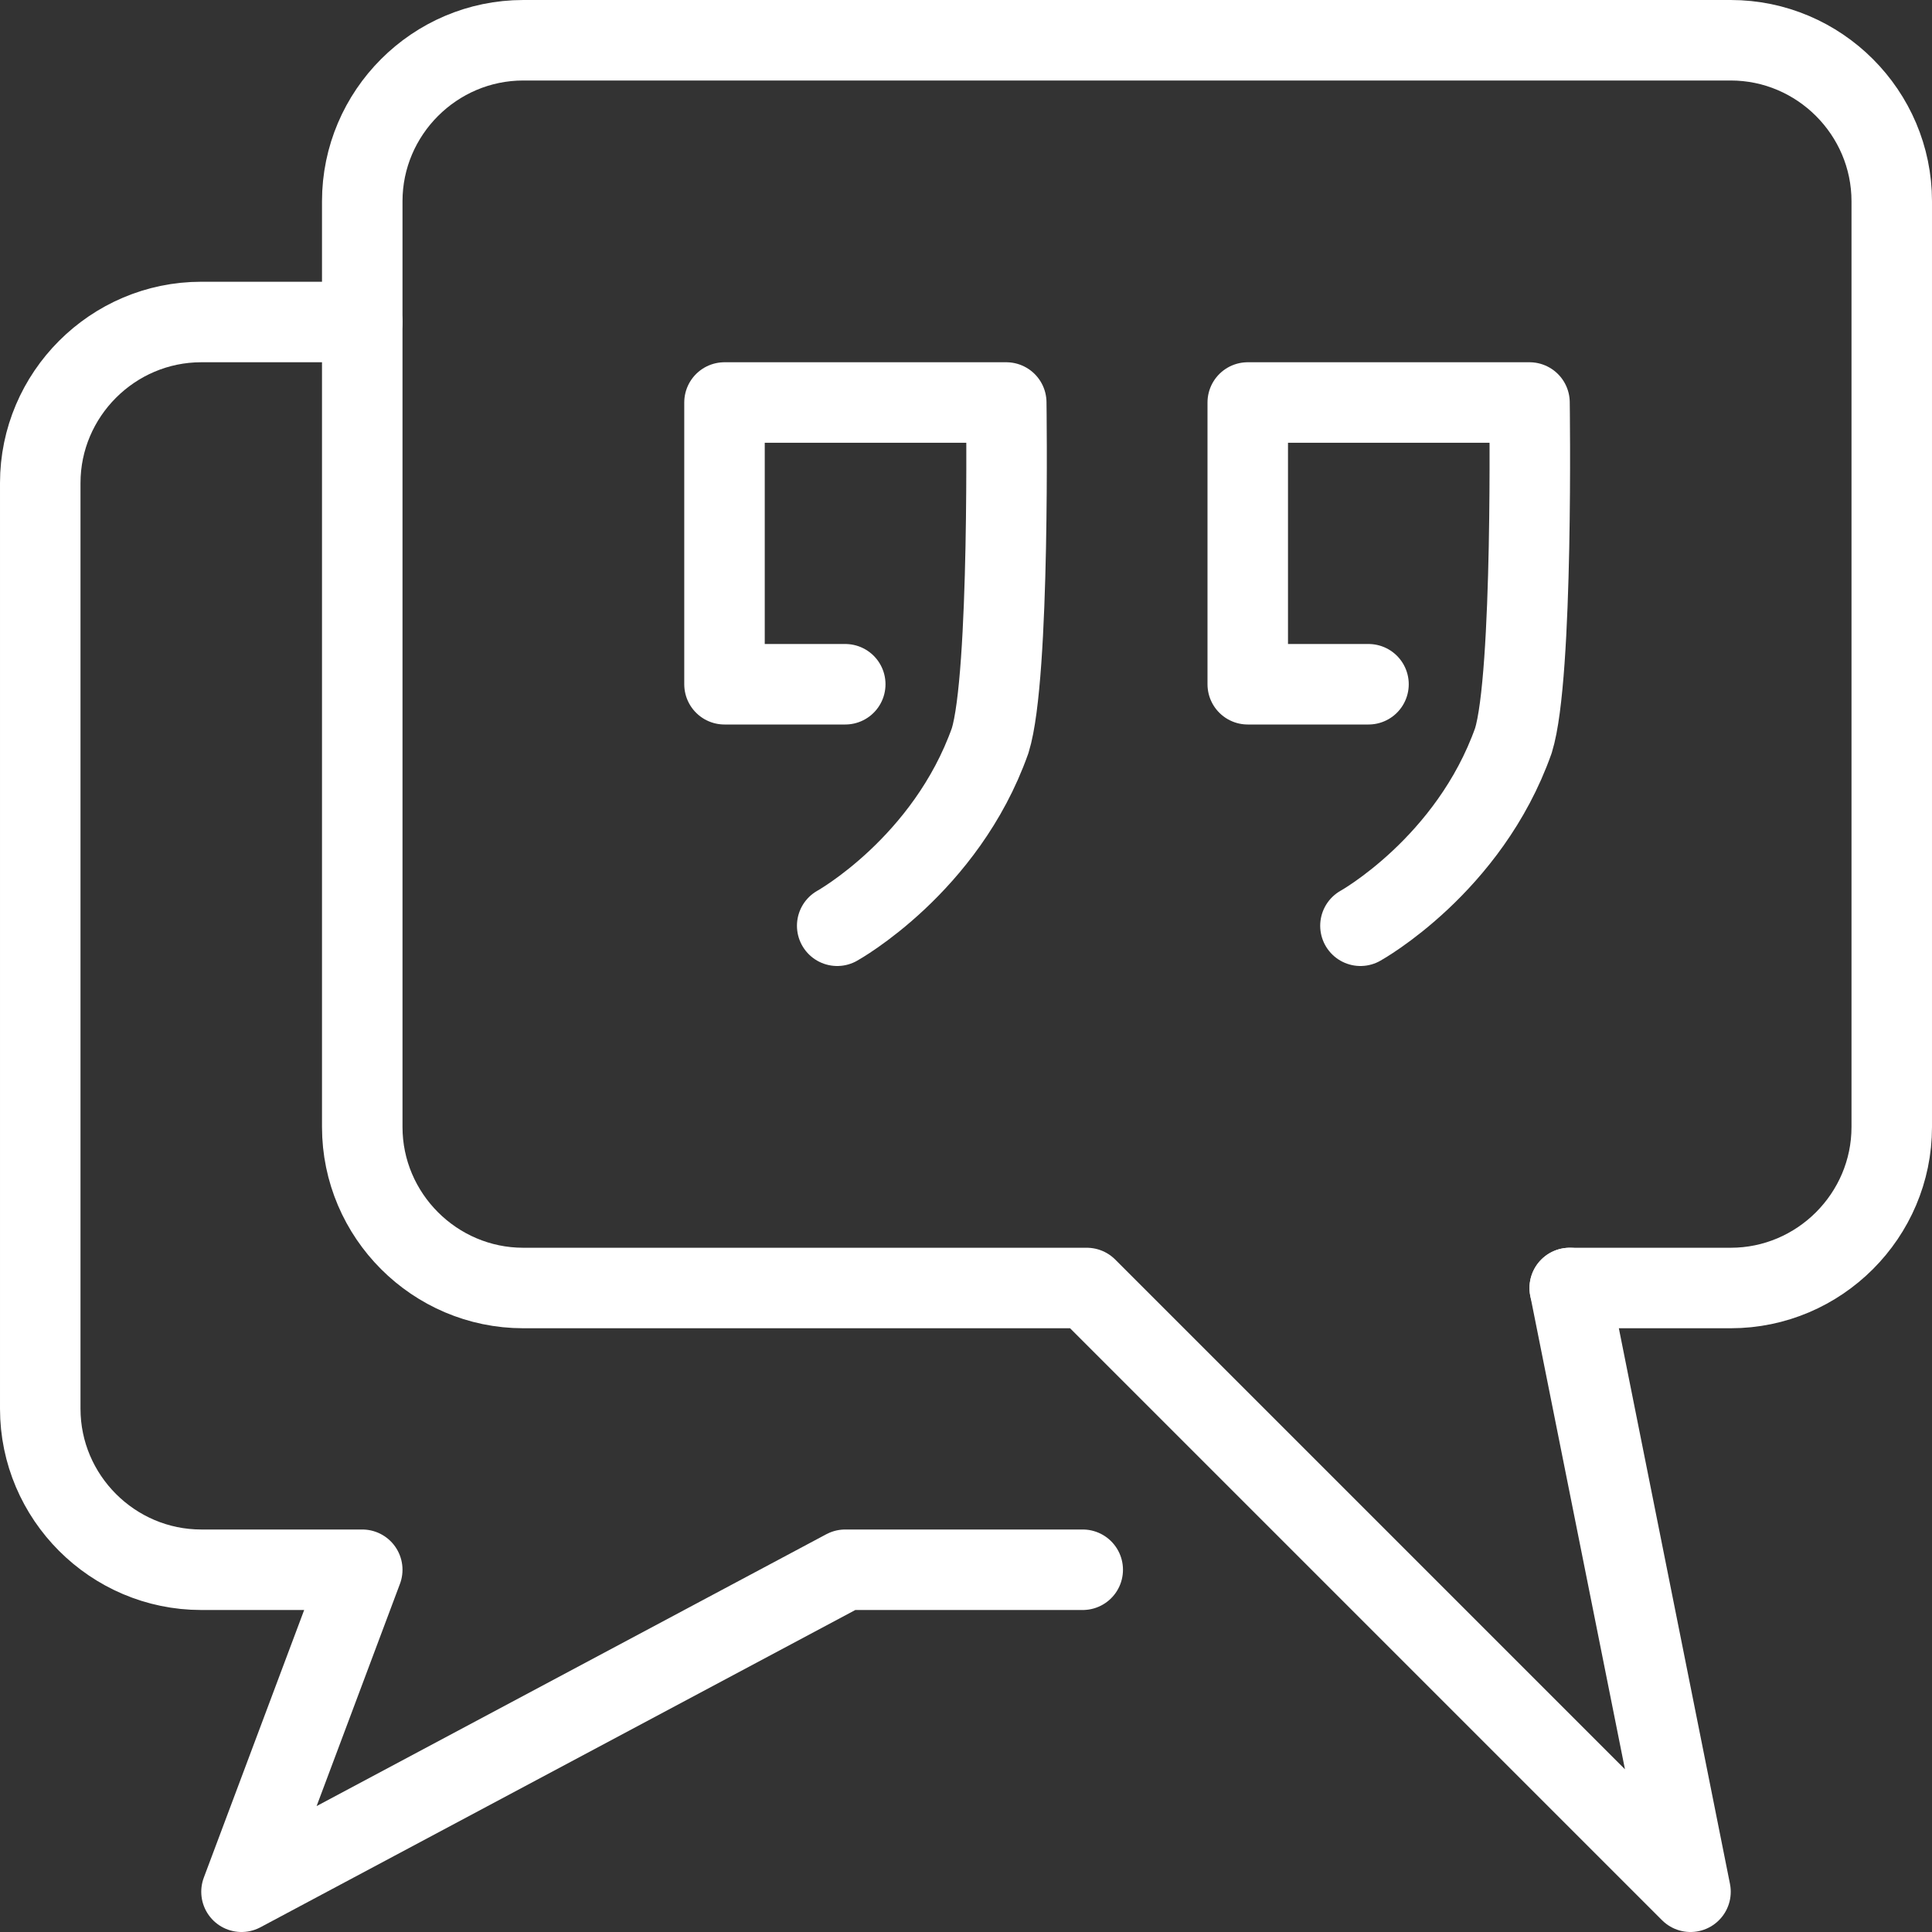
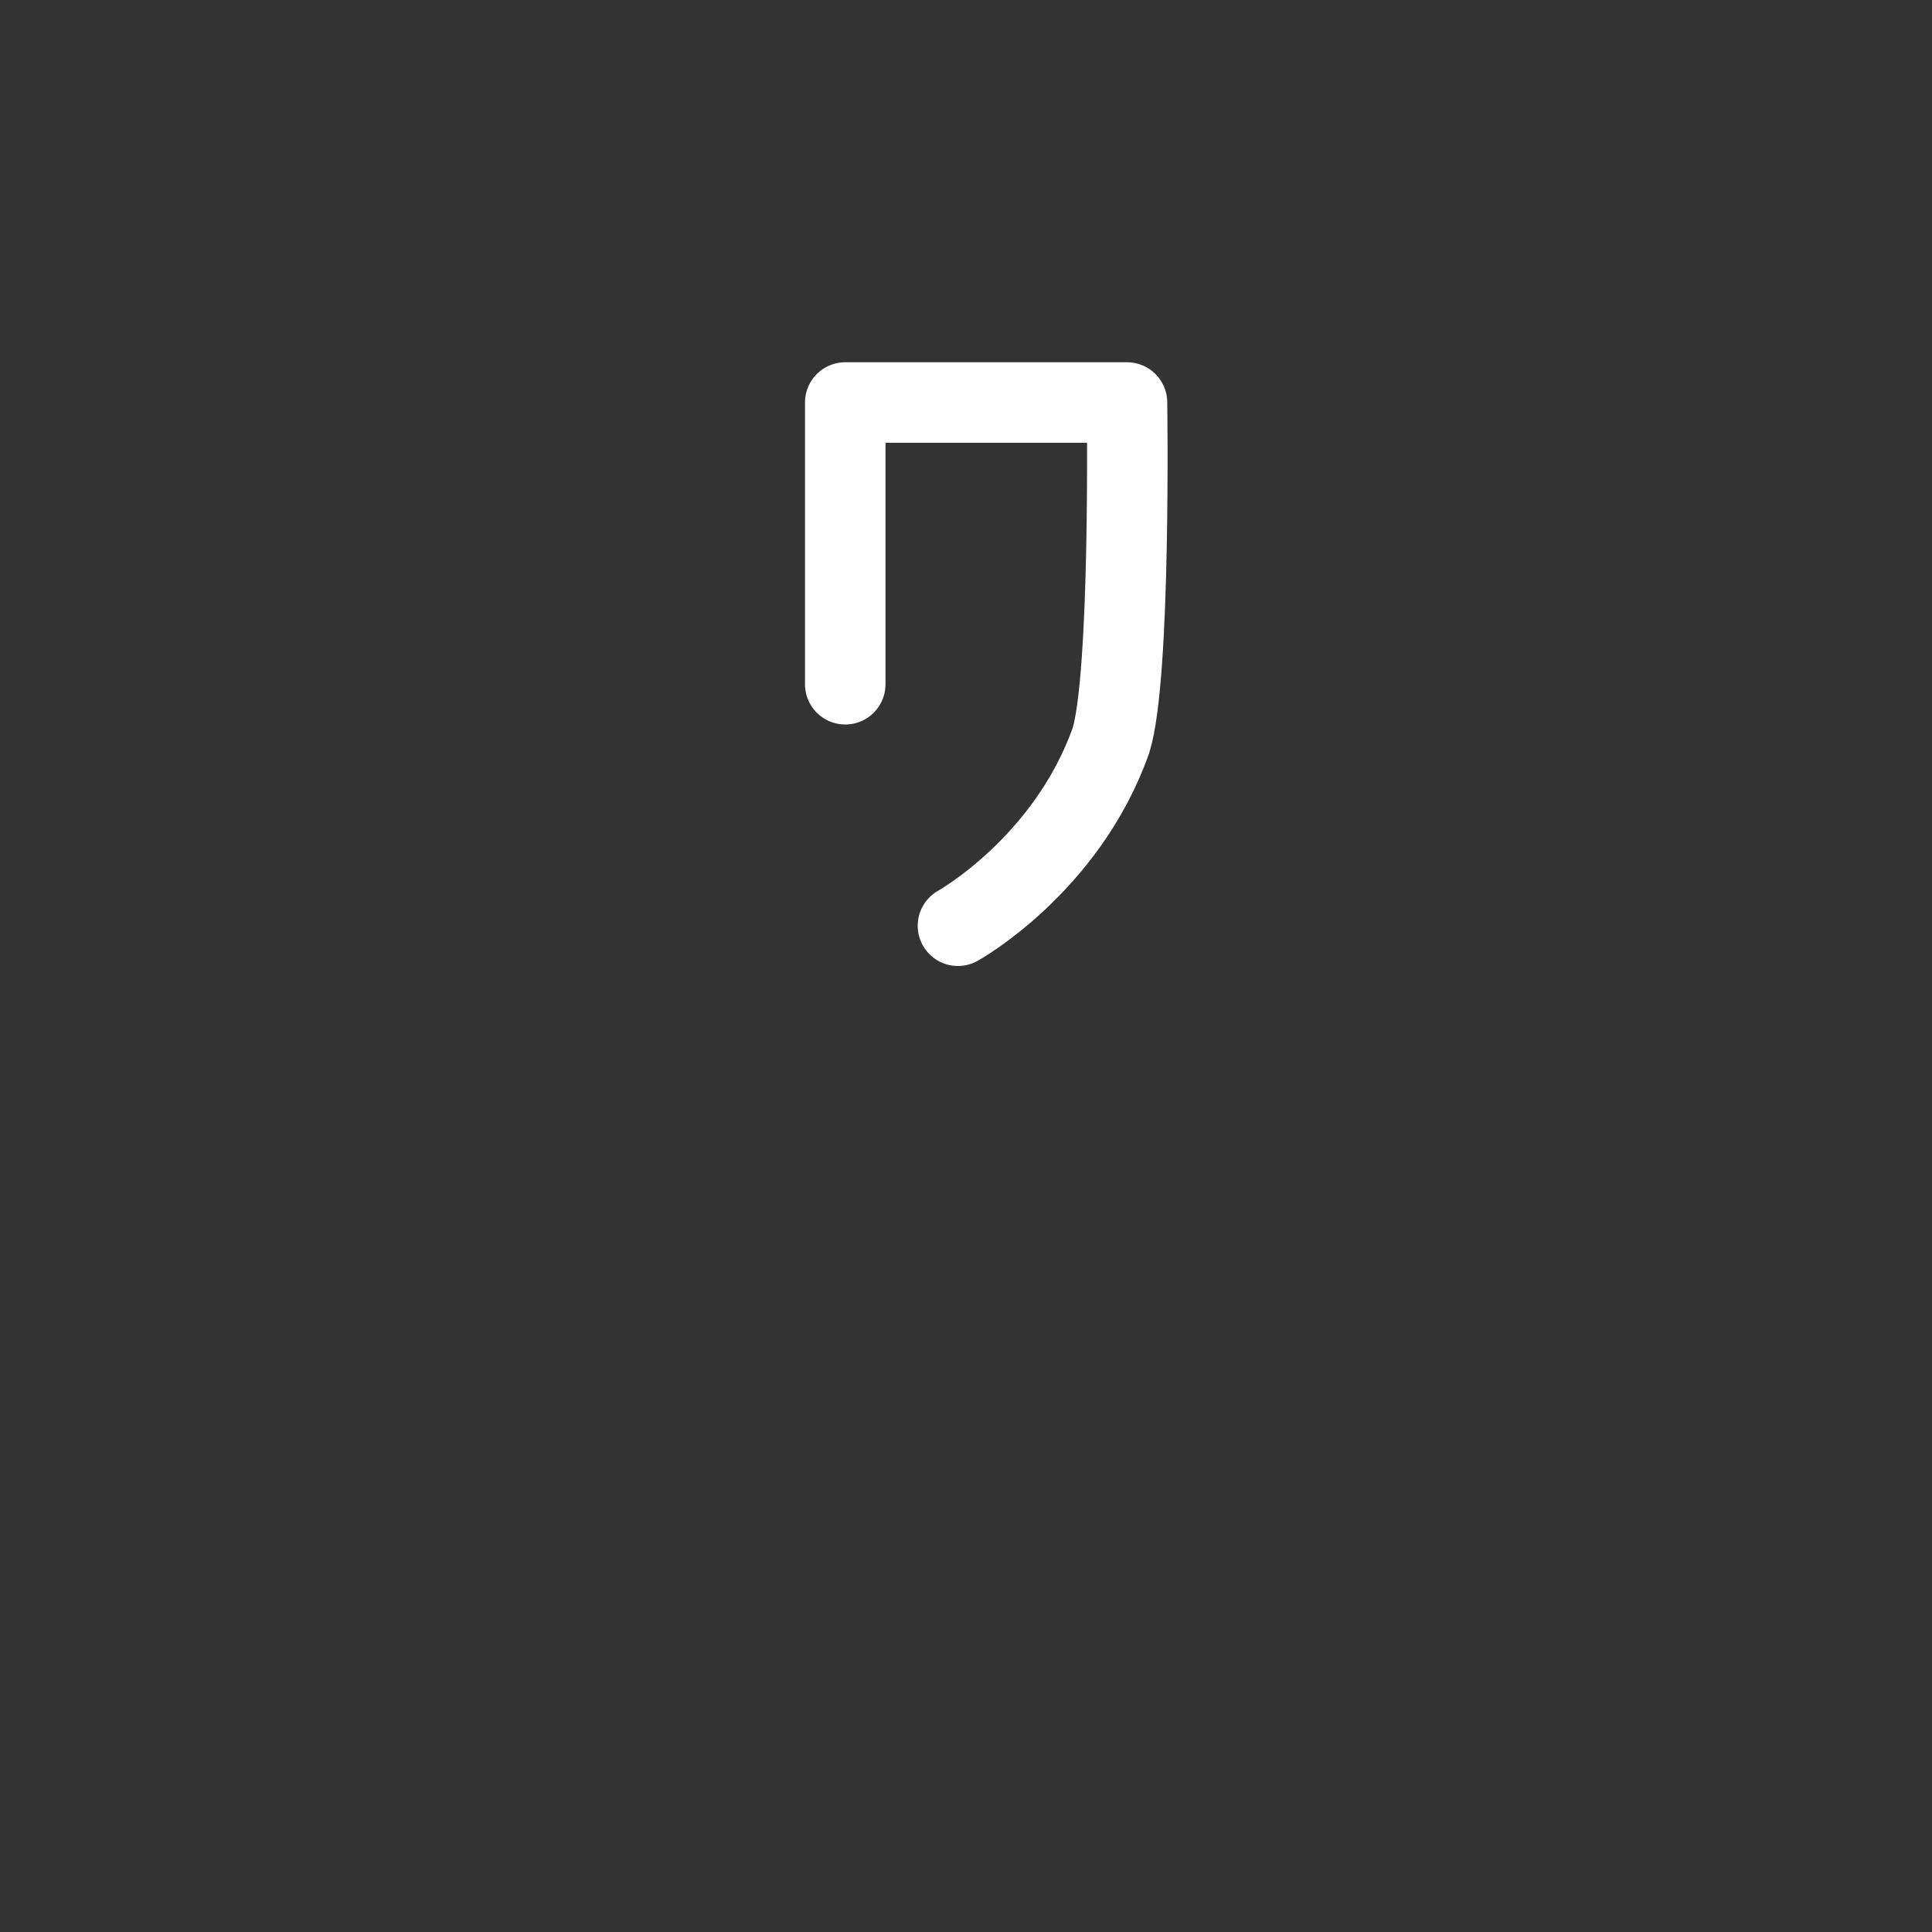
<svg xmlns="http://www.w3.org/2000/svg" id="Ebene_1" version="1.1" viewBox="0 0 48 48">
  <rect x="0" y="0" width="48" height="48" fill="#333333" stroke="none" />
  <defs>
    <style>
      .st0 {
        fill: none;
        stroke: #fff;
        stroke-linecap: round;
        stroke-linejoin: round;
        stroke-width: 2px;
      }
    </style>
  </defs>
-   <path class="st0" d="M43,32h-4l3,15-15-15h-14c-2.2,0-4-1.8-4-4V5c0-2.2,1.8-4,4-4h30c2.2,0,4,1.8,4,4v23c0,2.2-1.8,4-4,4Z" />
  <g>
-     <path class="st0" d="M9,8h-4c-2.2,0-4,1.8-4,4v23c0,2.2,1.8,4,4,4h4l-3,8,15-8h5.9" />
-     <polygon class="st0" points="39 32 39 32 39 32 39 32" />
-   </g>
-   <path class="st0" d="M34,17h-3v-7h7s.1,6.8-.4,8.4c-1.1,3.1-3.8,4.6-3.8,4.6" />
-   <path class="st0" d="M21,17h-3v-7h7s.1,6.8-.4,8.4c-1.1,3.1-3.8,4.6-3.8,4.6" />
+     </g>
+   <path class="st0" d="M21,17v-7h7s.1,6.8-.4,8.4c-1.1,3.1-3.8,4.6-3.8,4.6" />
</svg>